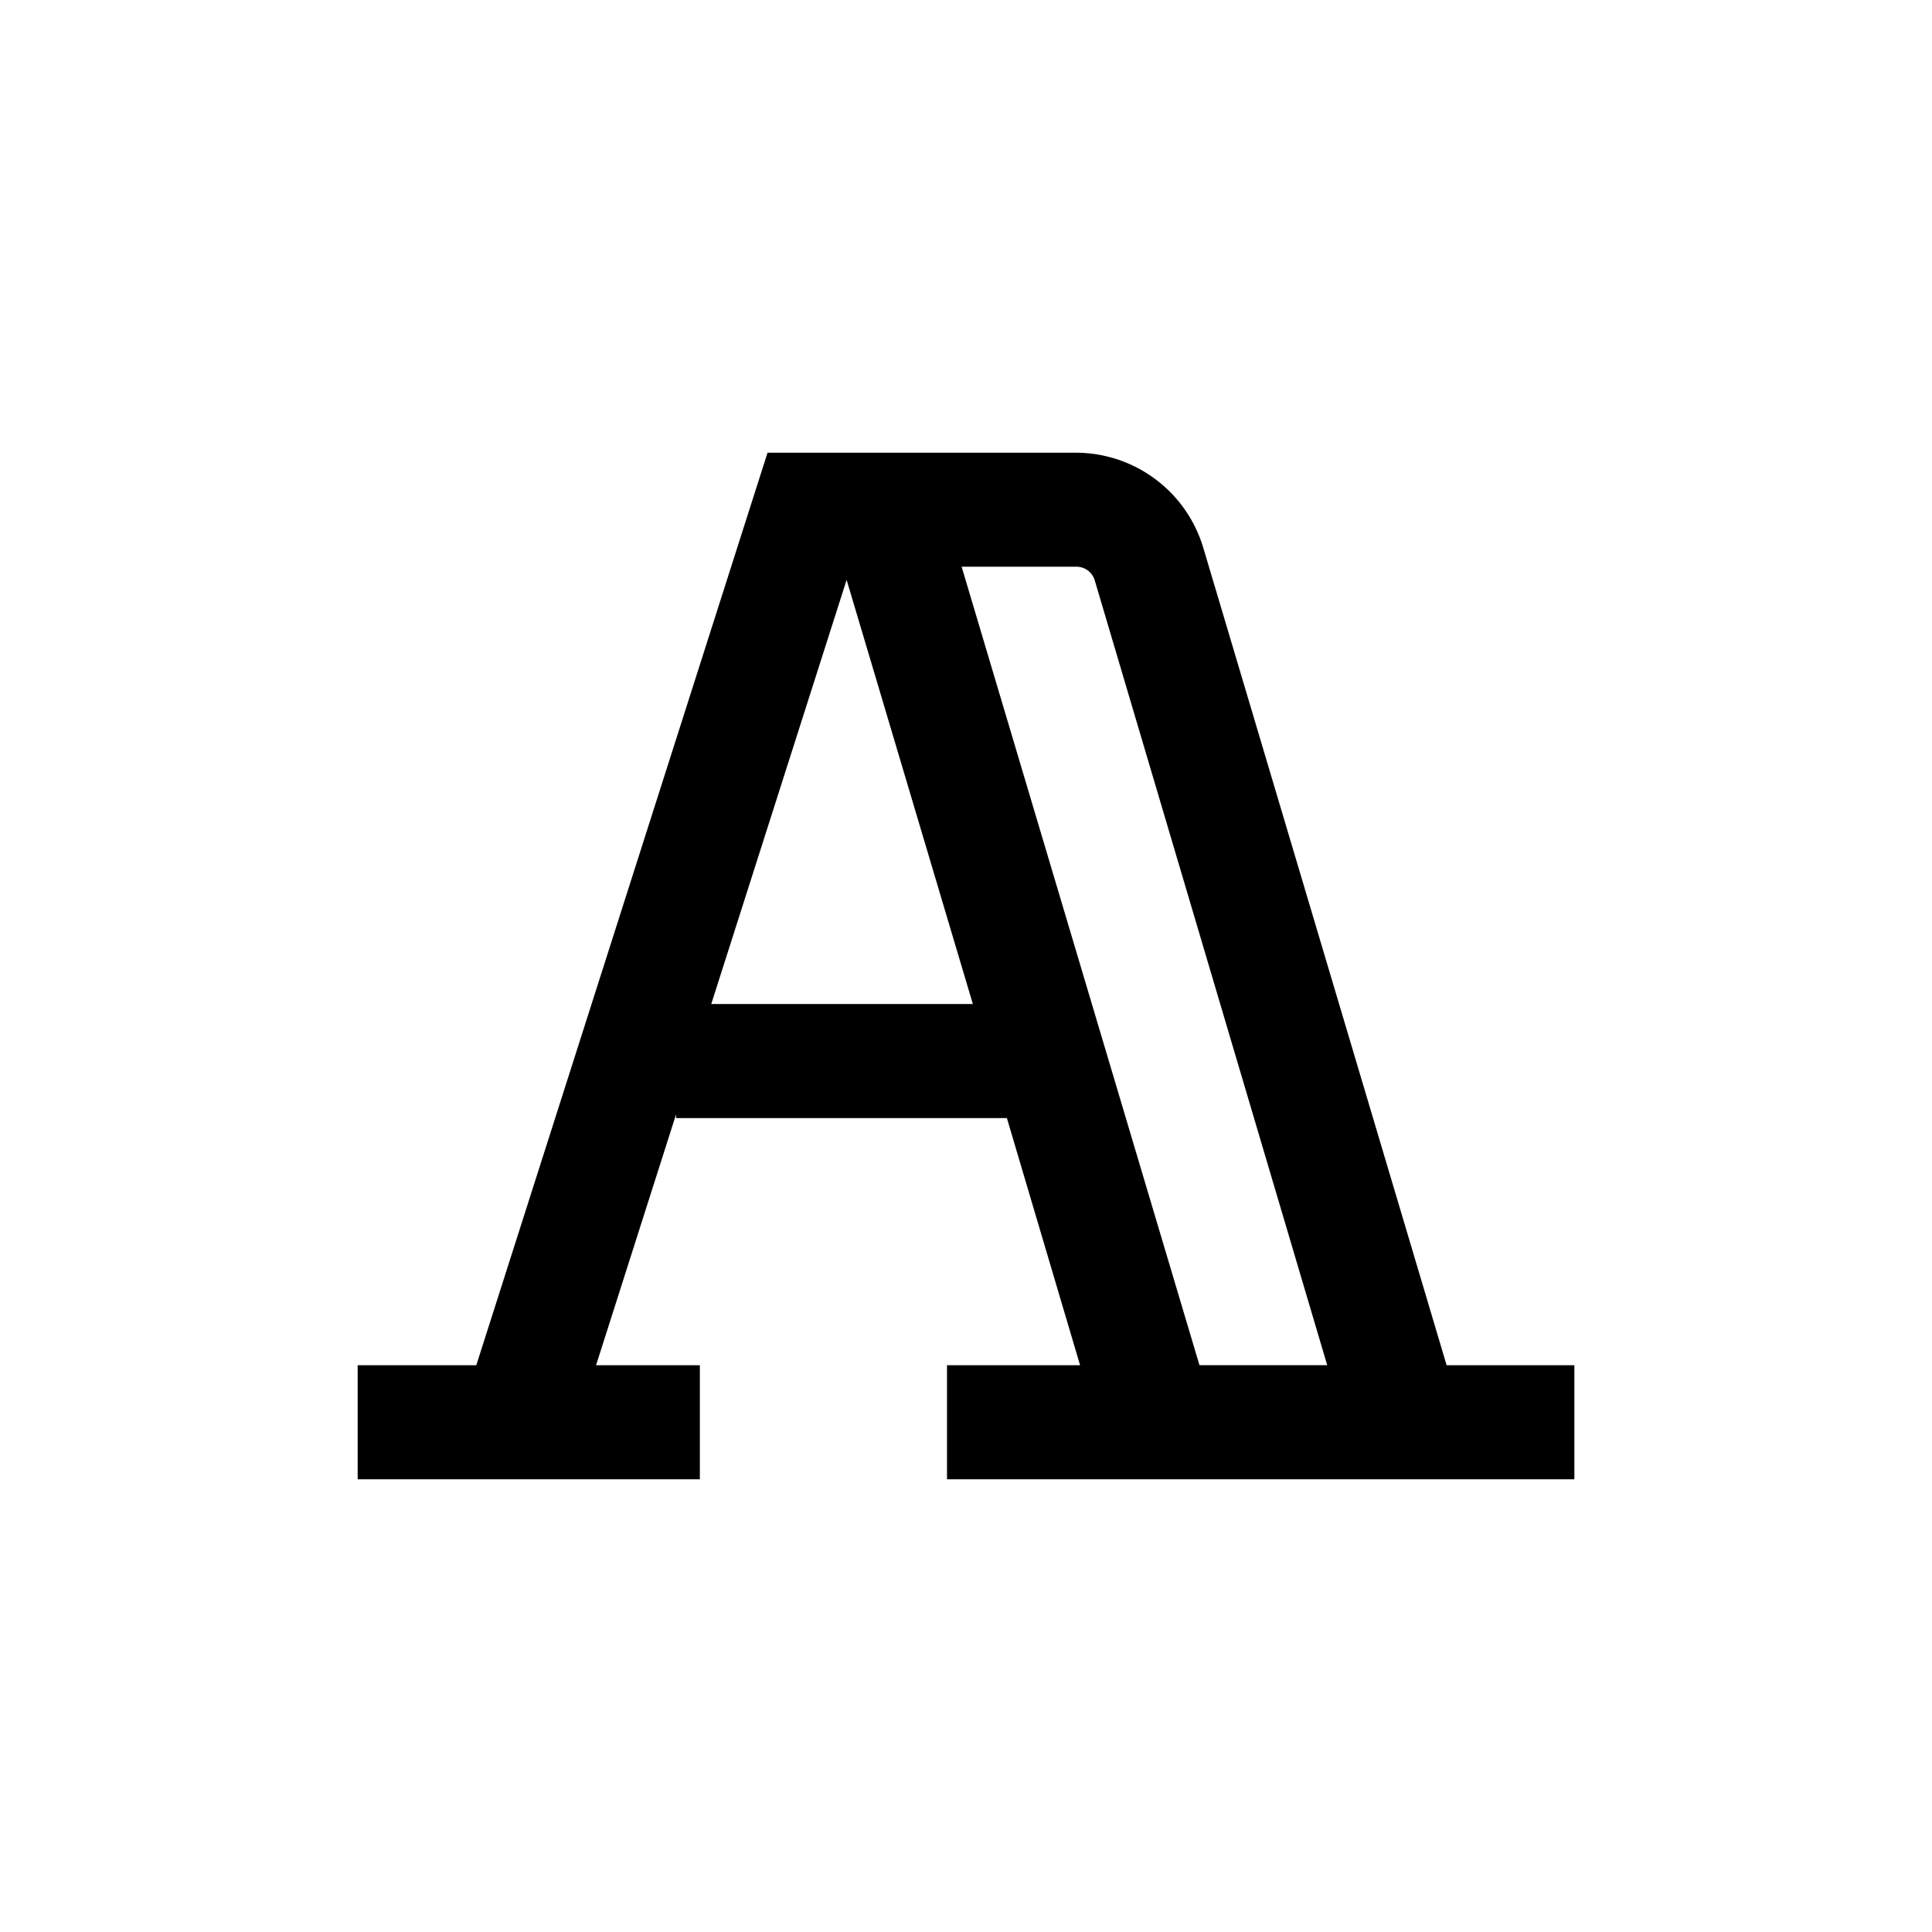
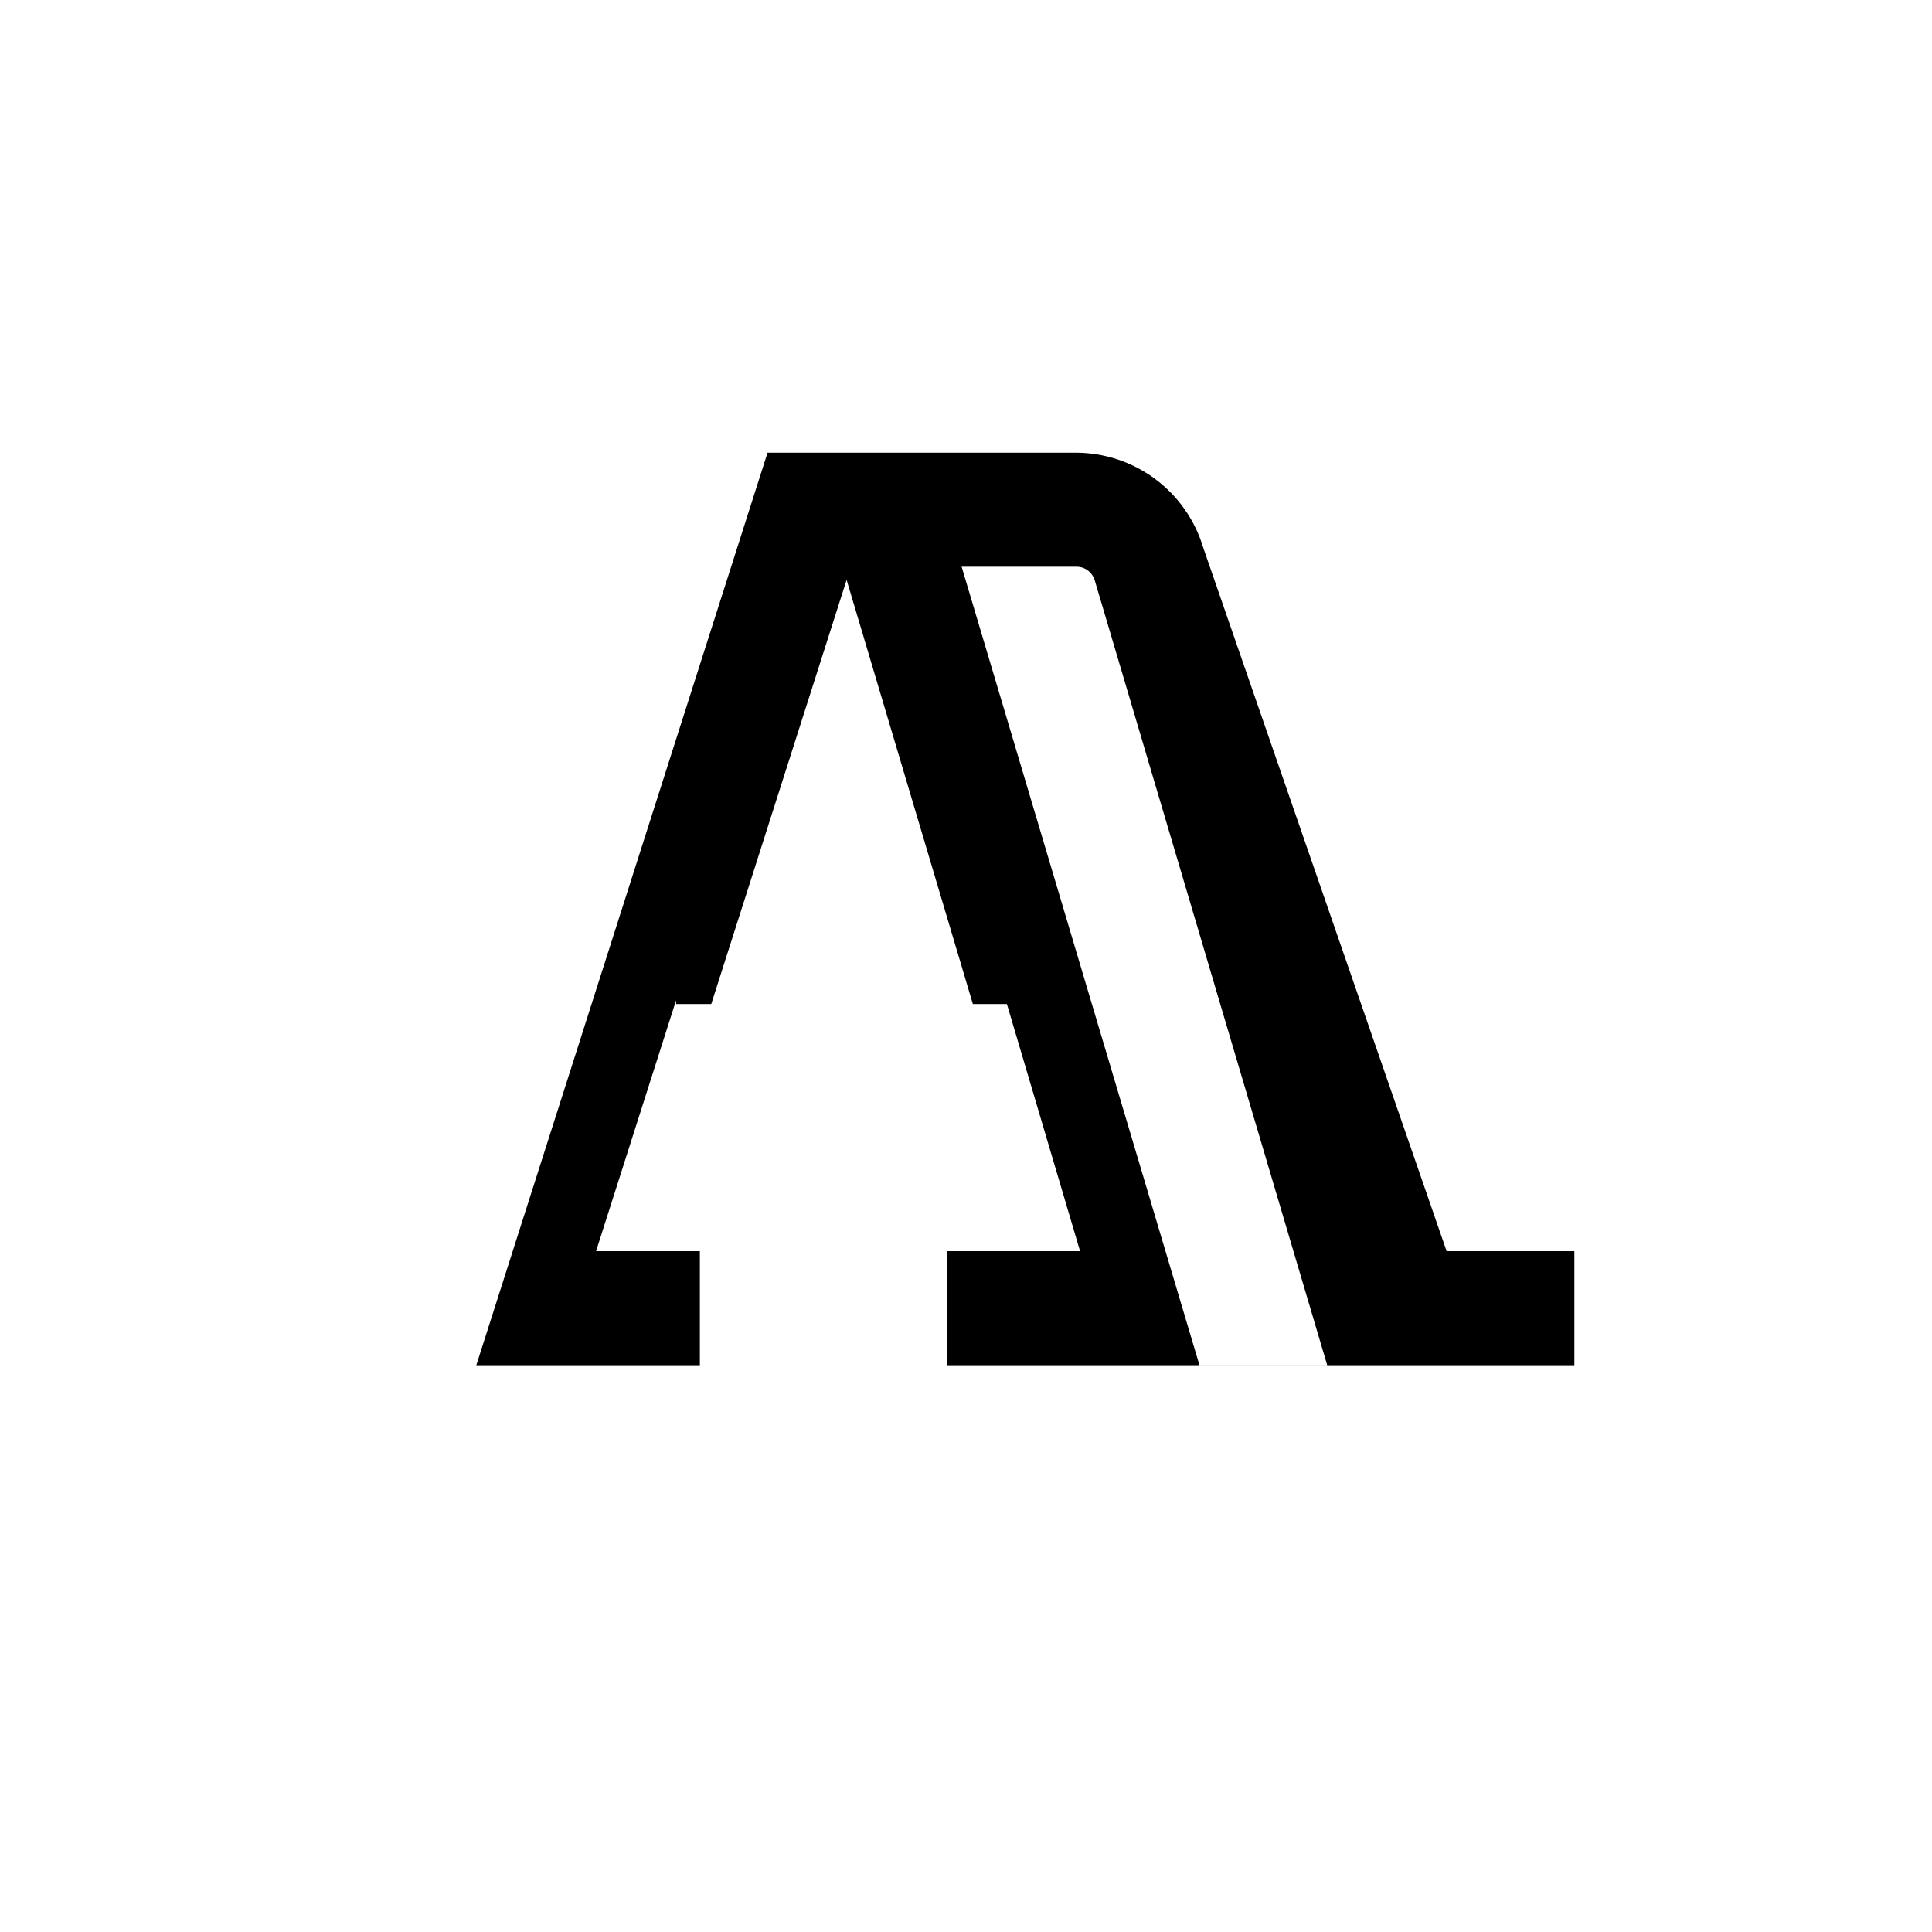
<svg xmlns="http://www.w3.org/2000/svg" fill="#000000" width="800px" height="800px" version="1.1" viewBox="144 144 512 512">
-   <path d="m462.88 289.16c-2.172-7.281-6.633-13.664-12.727-18.203-6.09-4.539-13.484-6.988-21.082-6.988h-81.664l-77.184 241.83h-31.438v30.23h90.684v-30.23h-27.508l21.211-66.504v1.012h87.664l19.395 65.492h-35.266v30.23h166.26v-30.23h-33.855zm-130.39 120.91 35.871-112.4 33.453 112.4zm66.352-115.88h30.23-0.004c2.301-0.098 4.375 1.375 5.039 3.578l61.617 208.02h-33.855z" />
+   <path d="m462.88 289.16c-2.172-7.281-6.633-13.664-12.727-18.203-6.09-4.539-13.484-6.988-21.082-6.988h-81.664l-77.184 241.83h-31.438h90.684v-30.23h-27.508l21.211-66.504v1.012h87.664l19.395 65.492h-35.266v30.23h166.26v-30.23h-33.855zm-130.39 120.91 35.871-112.4 33.453 112.4zm66.352-115.88h30.23-0.004c2.301-0.098 4.375 1.375 5.039 3.578l61.617 208.02h-33.855z" />
</svg>